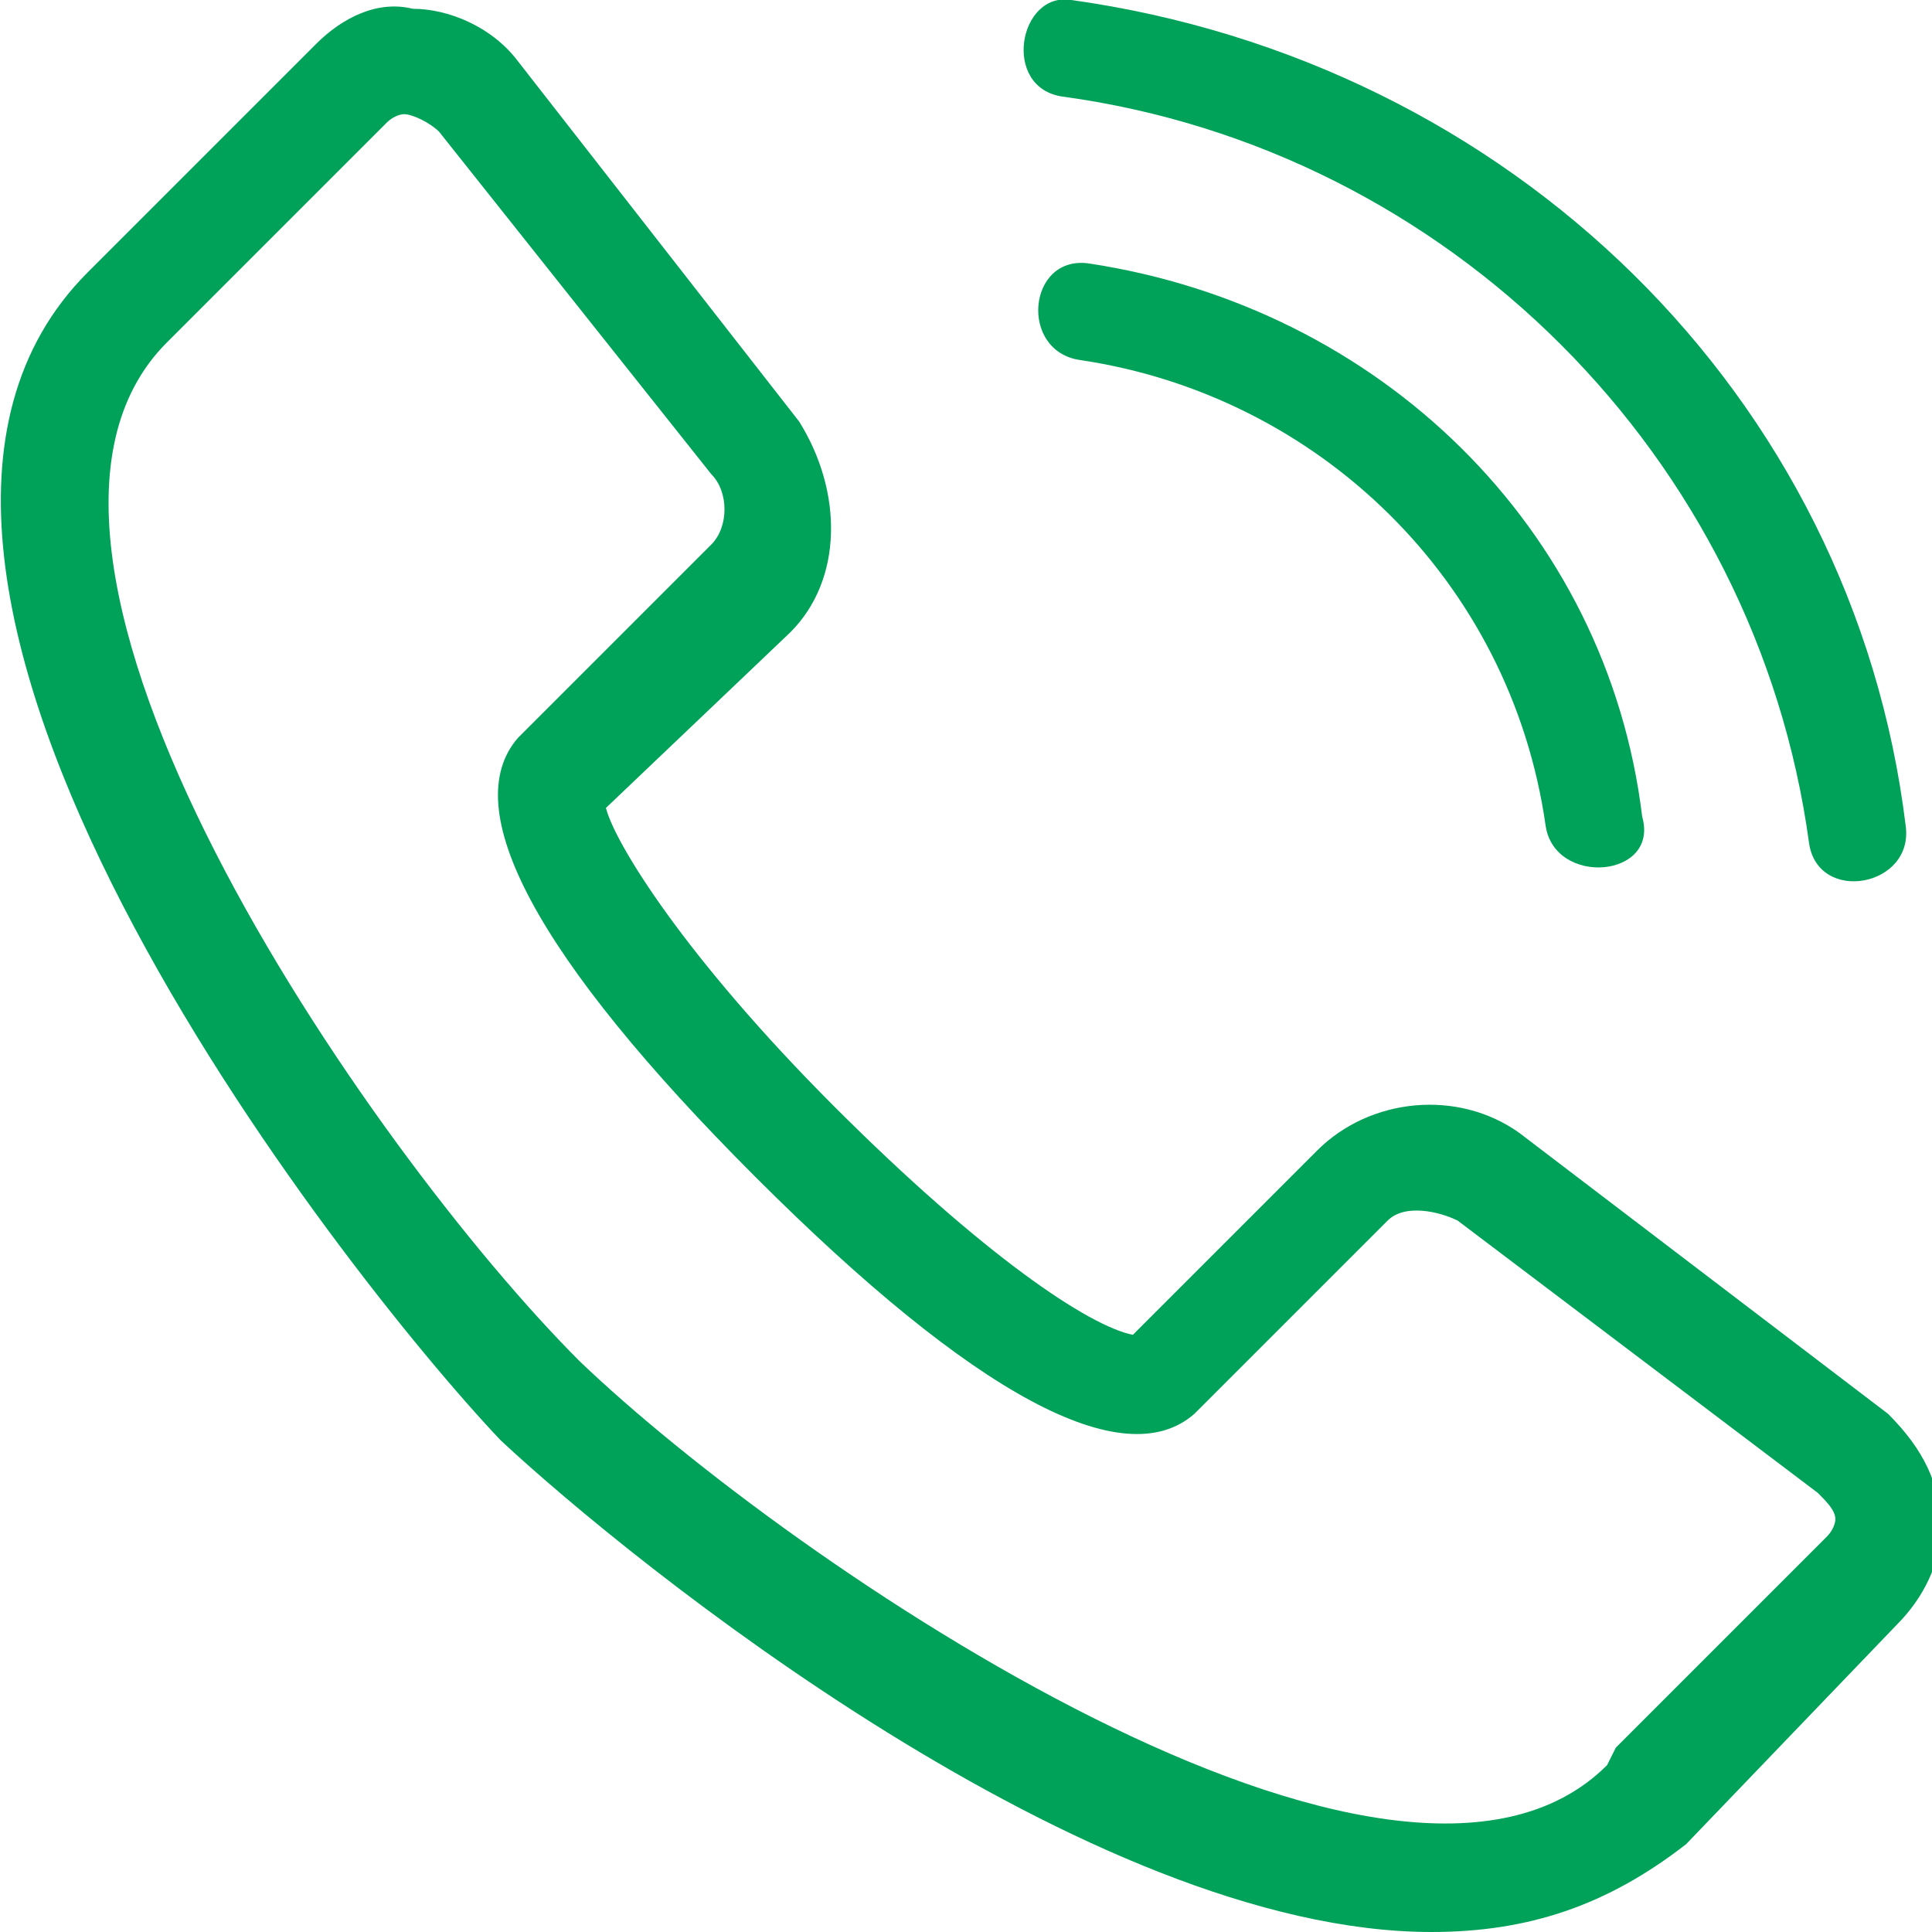
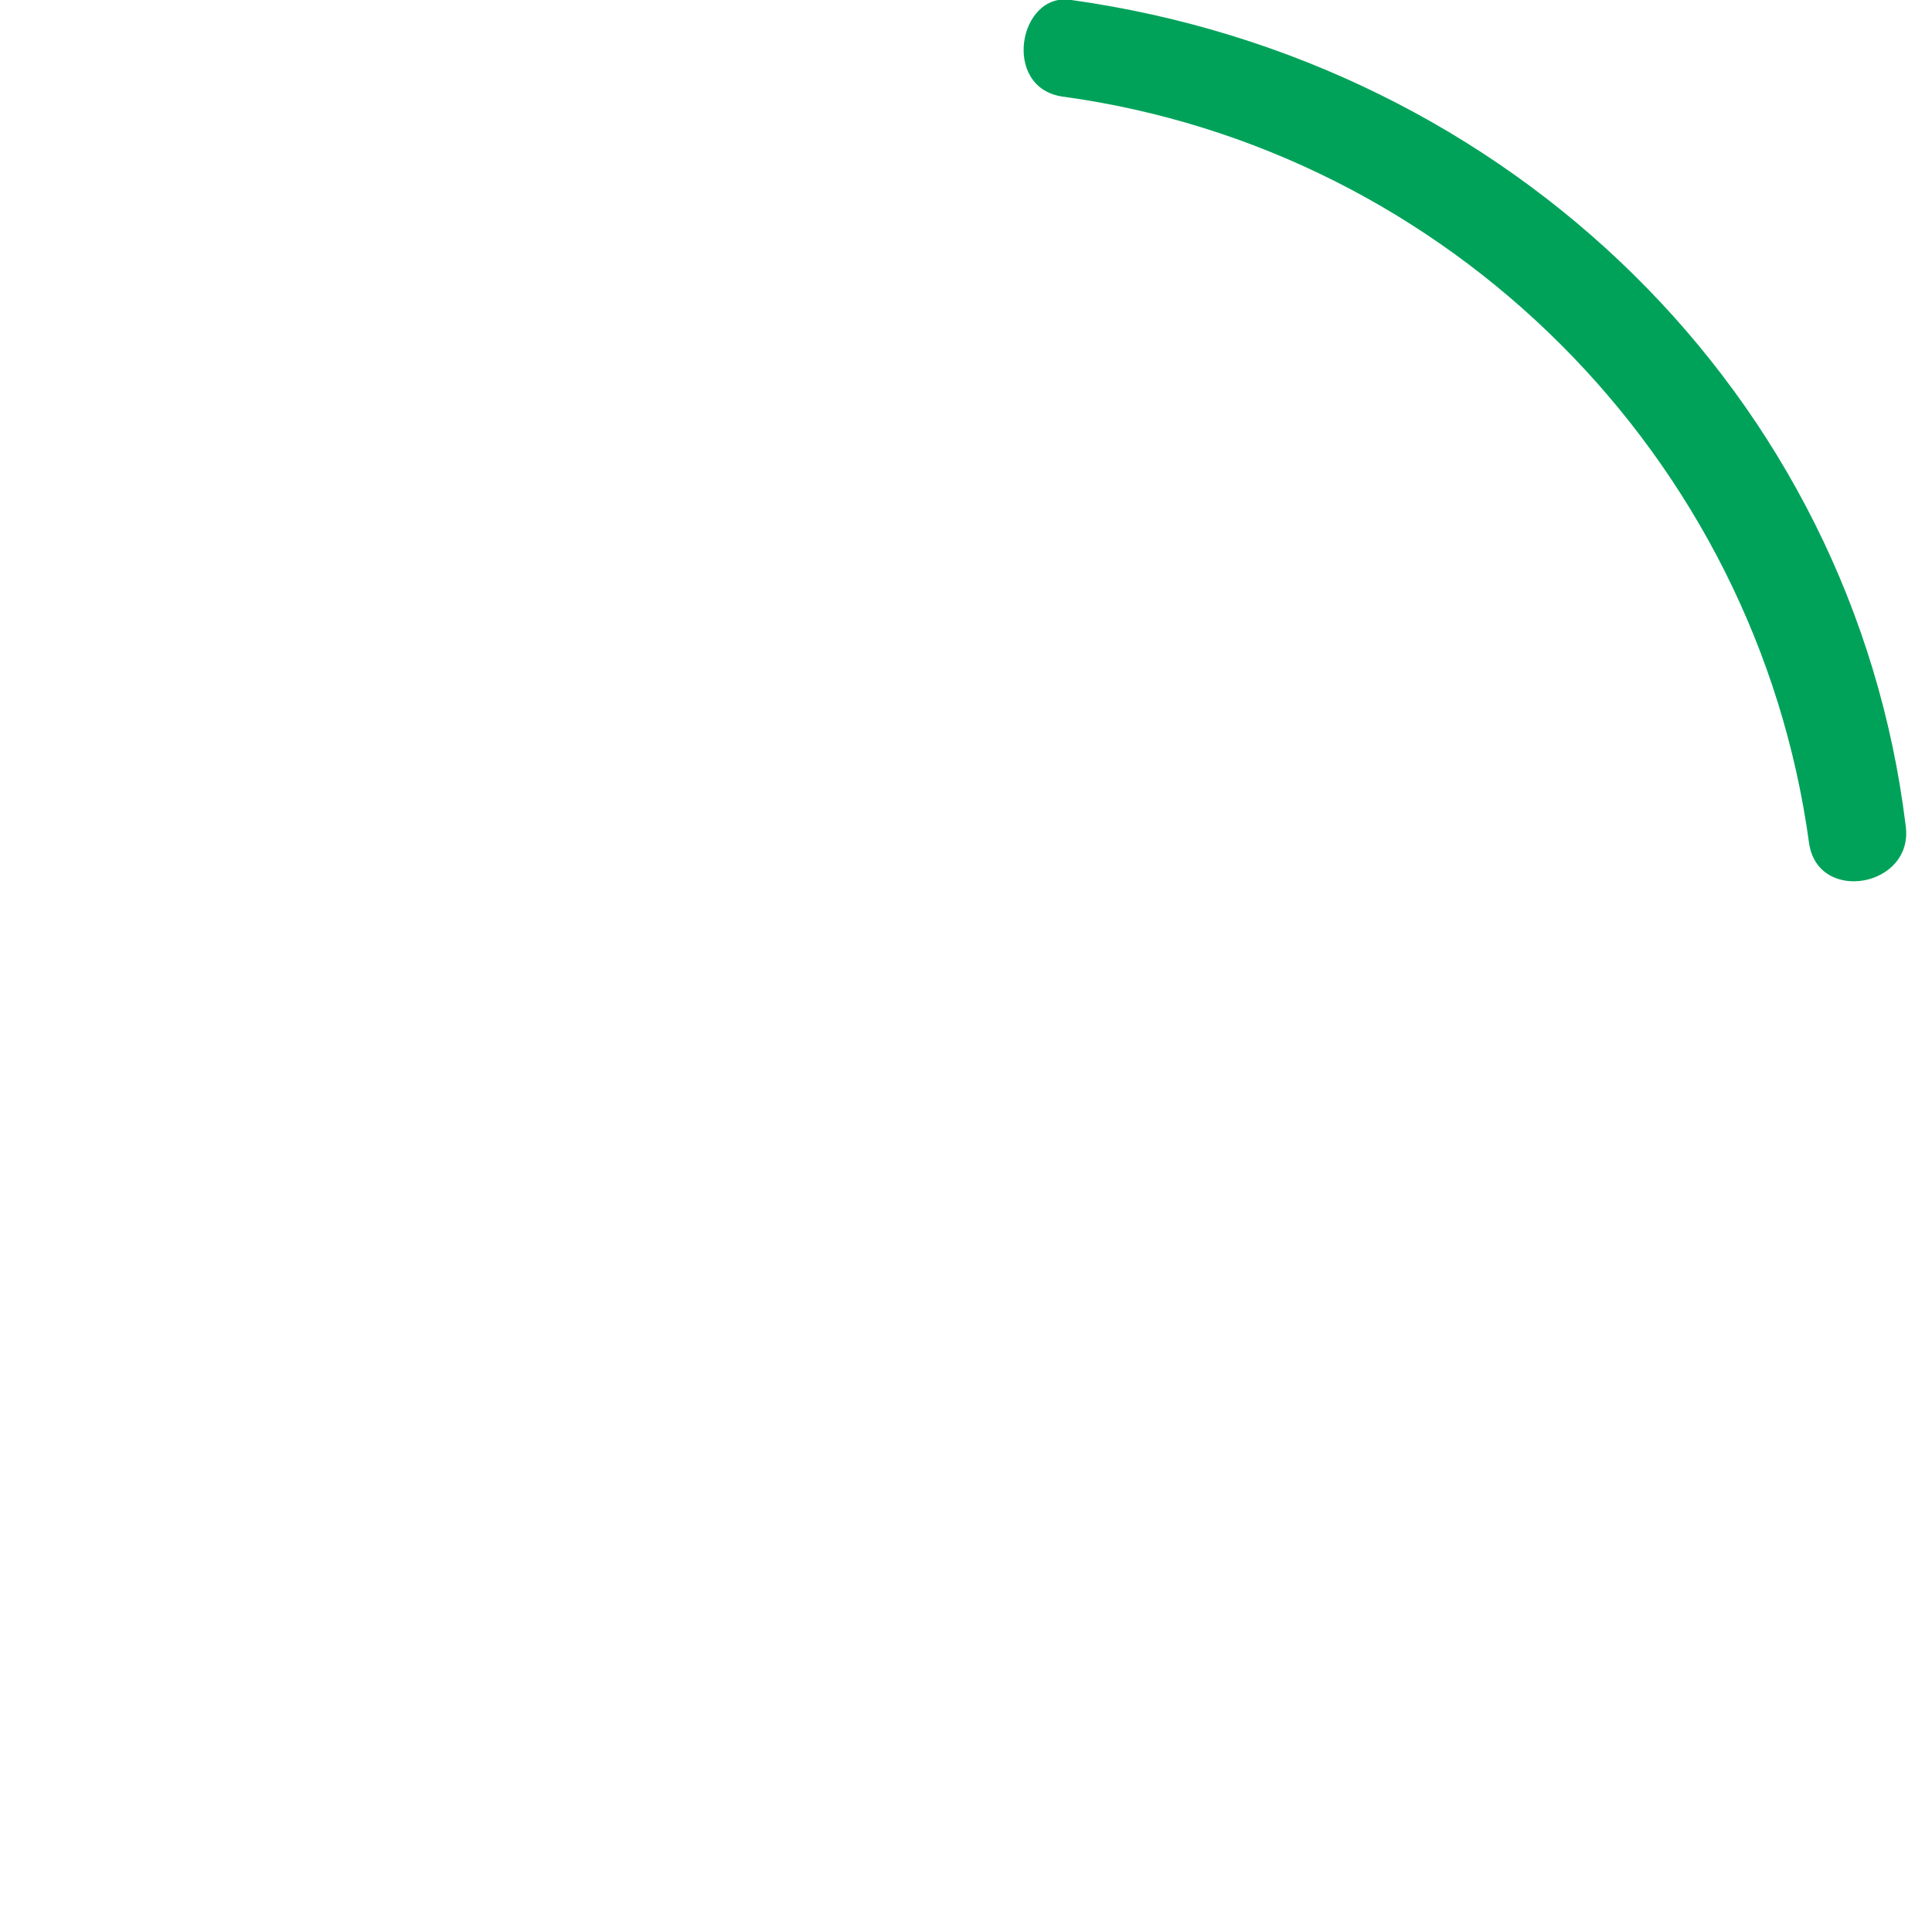
<svg xmlns="http://www.w3.org/2000/svg" version="1.1" id="Layer_1" x="0px" y="0px" width="22px" height="22px" viewBox="0 0 22 22" style="enable-background:new 0 0 22 22;" xml:space="preserve">
  <style type="text/css">
	.st0{fill:#A1A1A1;}
	.st1{fill:#00A25A;}
	.st2{fill-rule:evenodd;clip-rule:evenodd;fill:#00A25A;}
</style>
  <g>
    <g>
-       <path class="st1" d="M16.3,22c-3.9,0-9.1-4.2-10.6-5.6C3.9,14.5-2.4,6.5,1,3.1l2.6-2.6C3.9,0.2,4.3,0,4.7,0.1    c0.4,0,0.9,0.2,1.2,0.6l0,0l3.2,4.1c0.5,0.8,0.5,1.8-0.1,2.4L6.9,9.2c0.1,0.4,0.9,1.7,2.6,3.4c1.7,1.7,2.9,2.5,3.4,2.6l2.1-2.1    c0.6-0.6,1.6-0.7,2.3-0.2l4.2,3.2c0.4,0.4,0.6,0.8,0.6,1.3c0,0.4-0.2,0.8-0.5,1.1l-2.4,2.5C18.3,21.7,17.4,22,16.3,22z M4.6,1.3    c0,0-0.1,0-0.2,0.1L1.9,3.9c-2.4,2.4,2.3,9.2,4.7,11.6c2.4,2.3,9.3,7,11.7,4.6l0.1-0.2l2.4-2.4c0.1-0.1,0.1-0.2,0.1-0.2    c0-0.1-0.1-0.2-0.2-0.3l-4.1-3.1c-0.2-0.1-0.6-0.2-0.8,0l-2.2,2.2c-0.8,0.7-2.5-0.2-5-2.7c-2.5-2.5-3.4-4.2-2.7-5l2.2-2.2    c0.2-0.2,0.2-0.6,0-0.8L5,1.5C4.9,1.4,4.7,1.3,4.6,1.3C4.6,1.3,4.6,1.3,4.6,1.3z" />
-     </g>
+       </g>
    <g>
-       <path class="st2" d="M12.3,4.1C11.6,4,11.7,2.9,12.4,3c3.3,0.5,5.9,3,6.3,6.3c0.2,0.7-1,0.8-1.1,0.1C17.2,6.6,15,4.5,12.3,4.1z" />
-     </g>
+       </g>
    <g>
      <path class="st2" d="M12.1,1.1C11.4,1,11.6-0.1,12.2,0c5,0.7,8.9,4.5,9.5,9.4c0.1,0.7-1,0.9-1.1,0.2C20,5.2,16.5,1.7,12.1,1.1z" />
    </g>
  </g>
</svg>